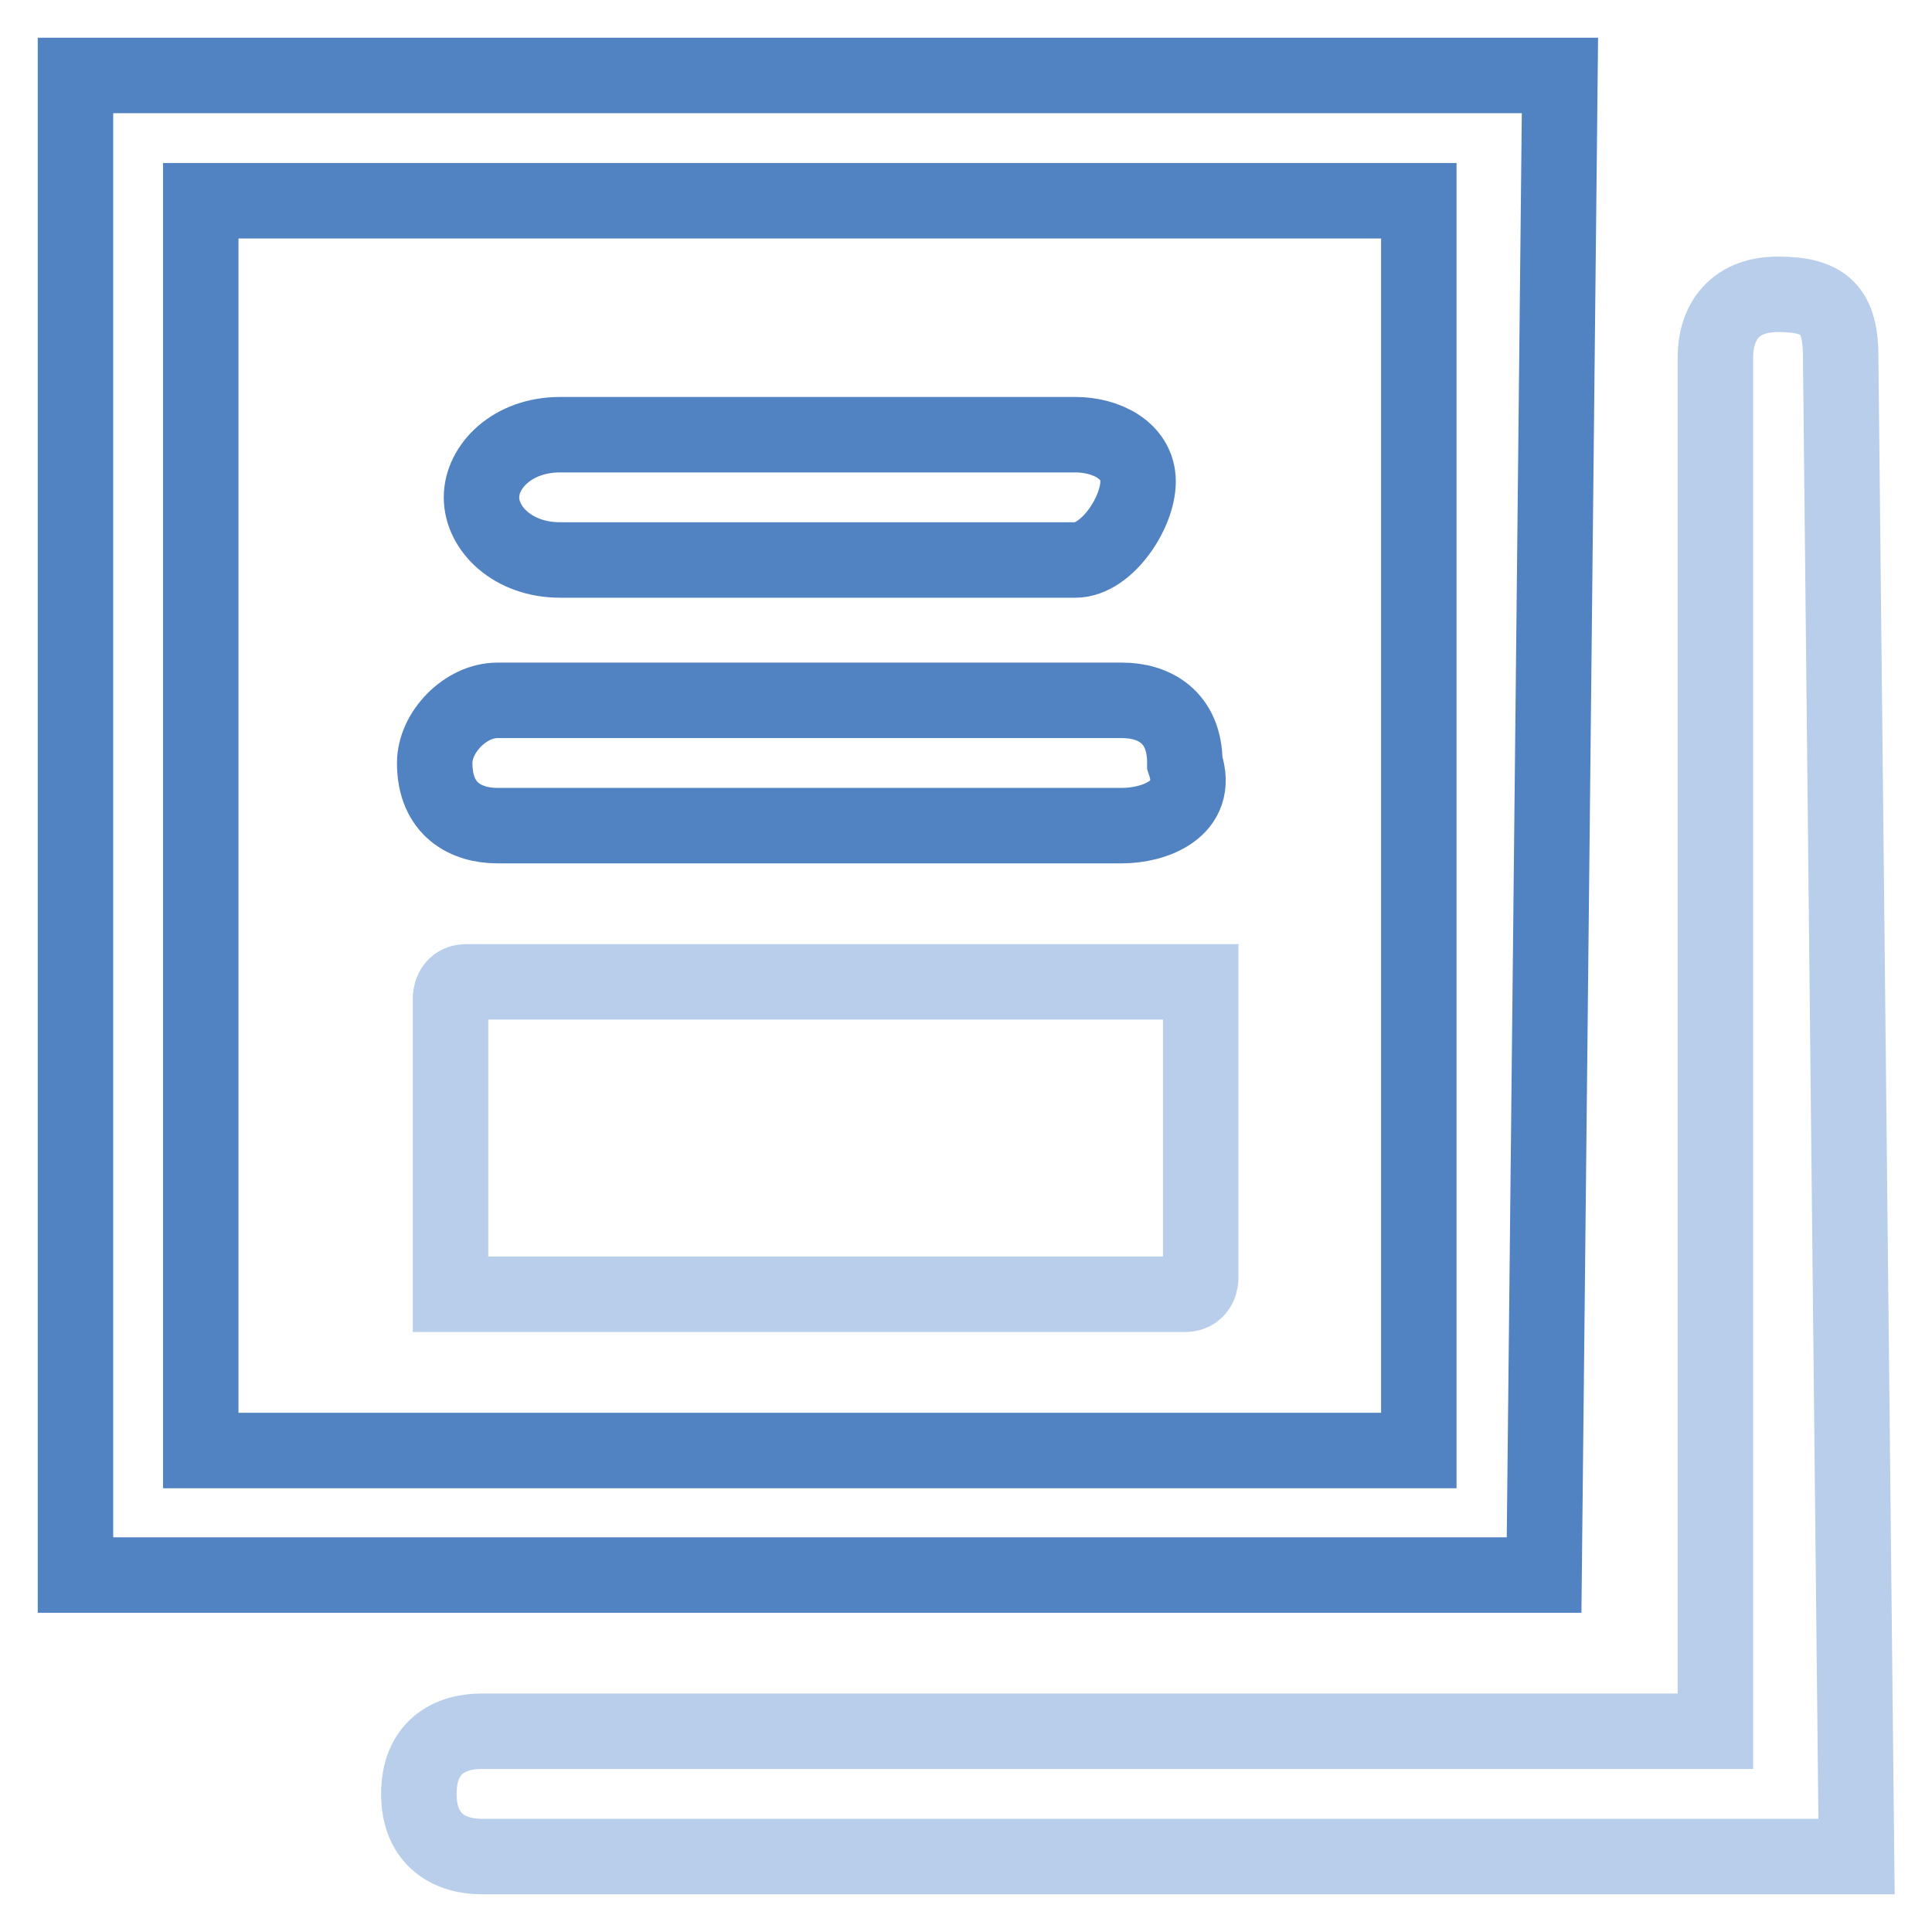
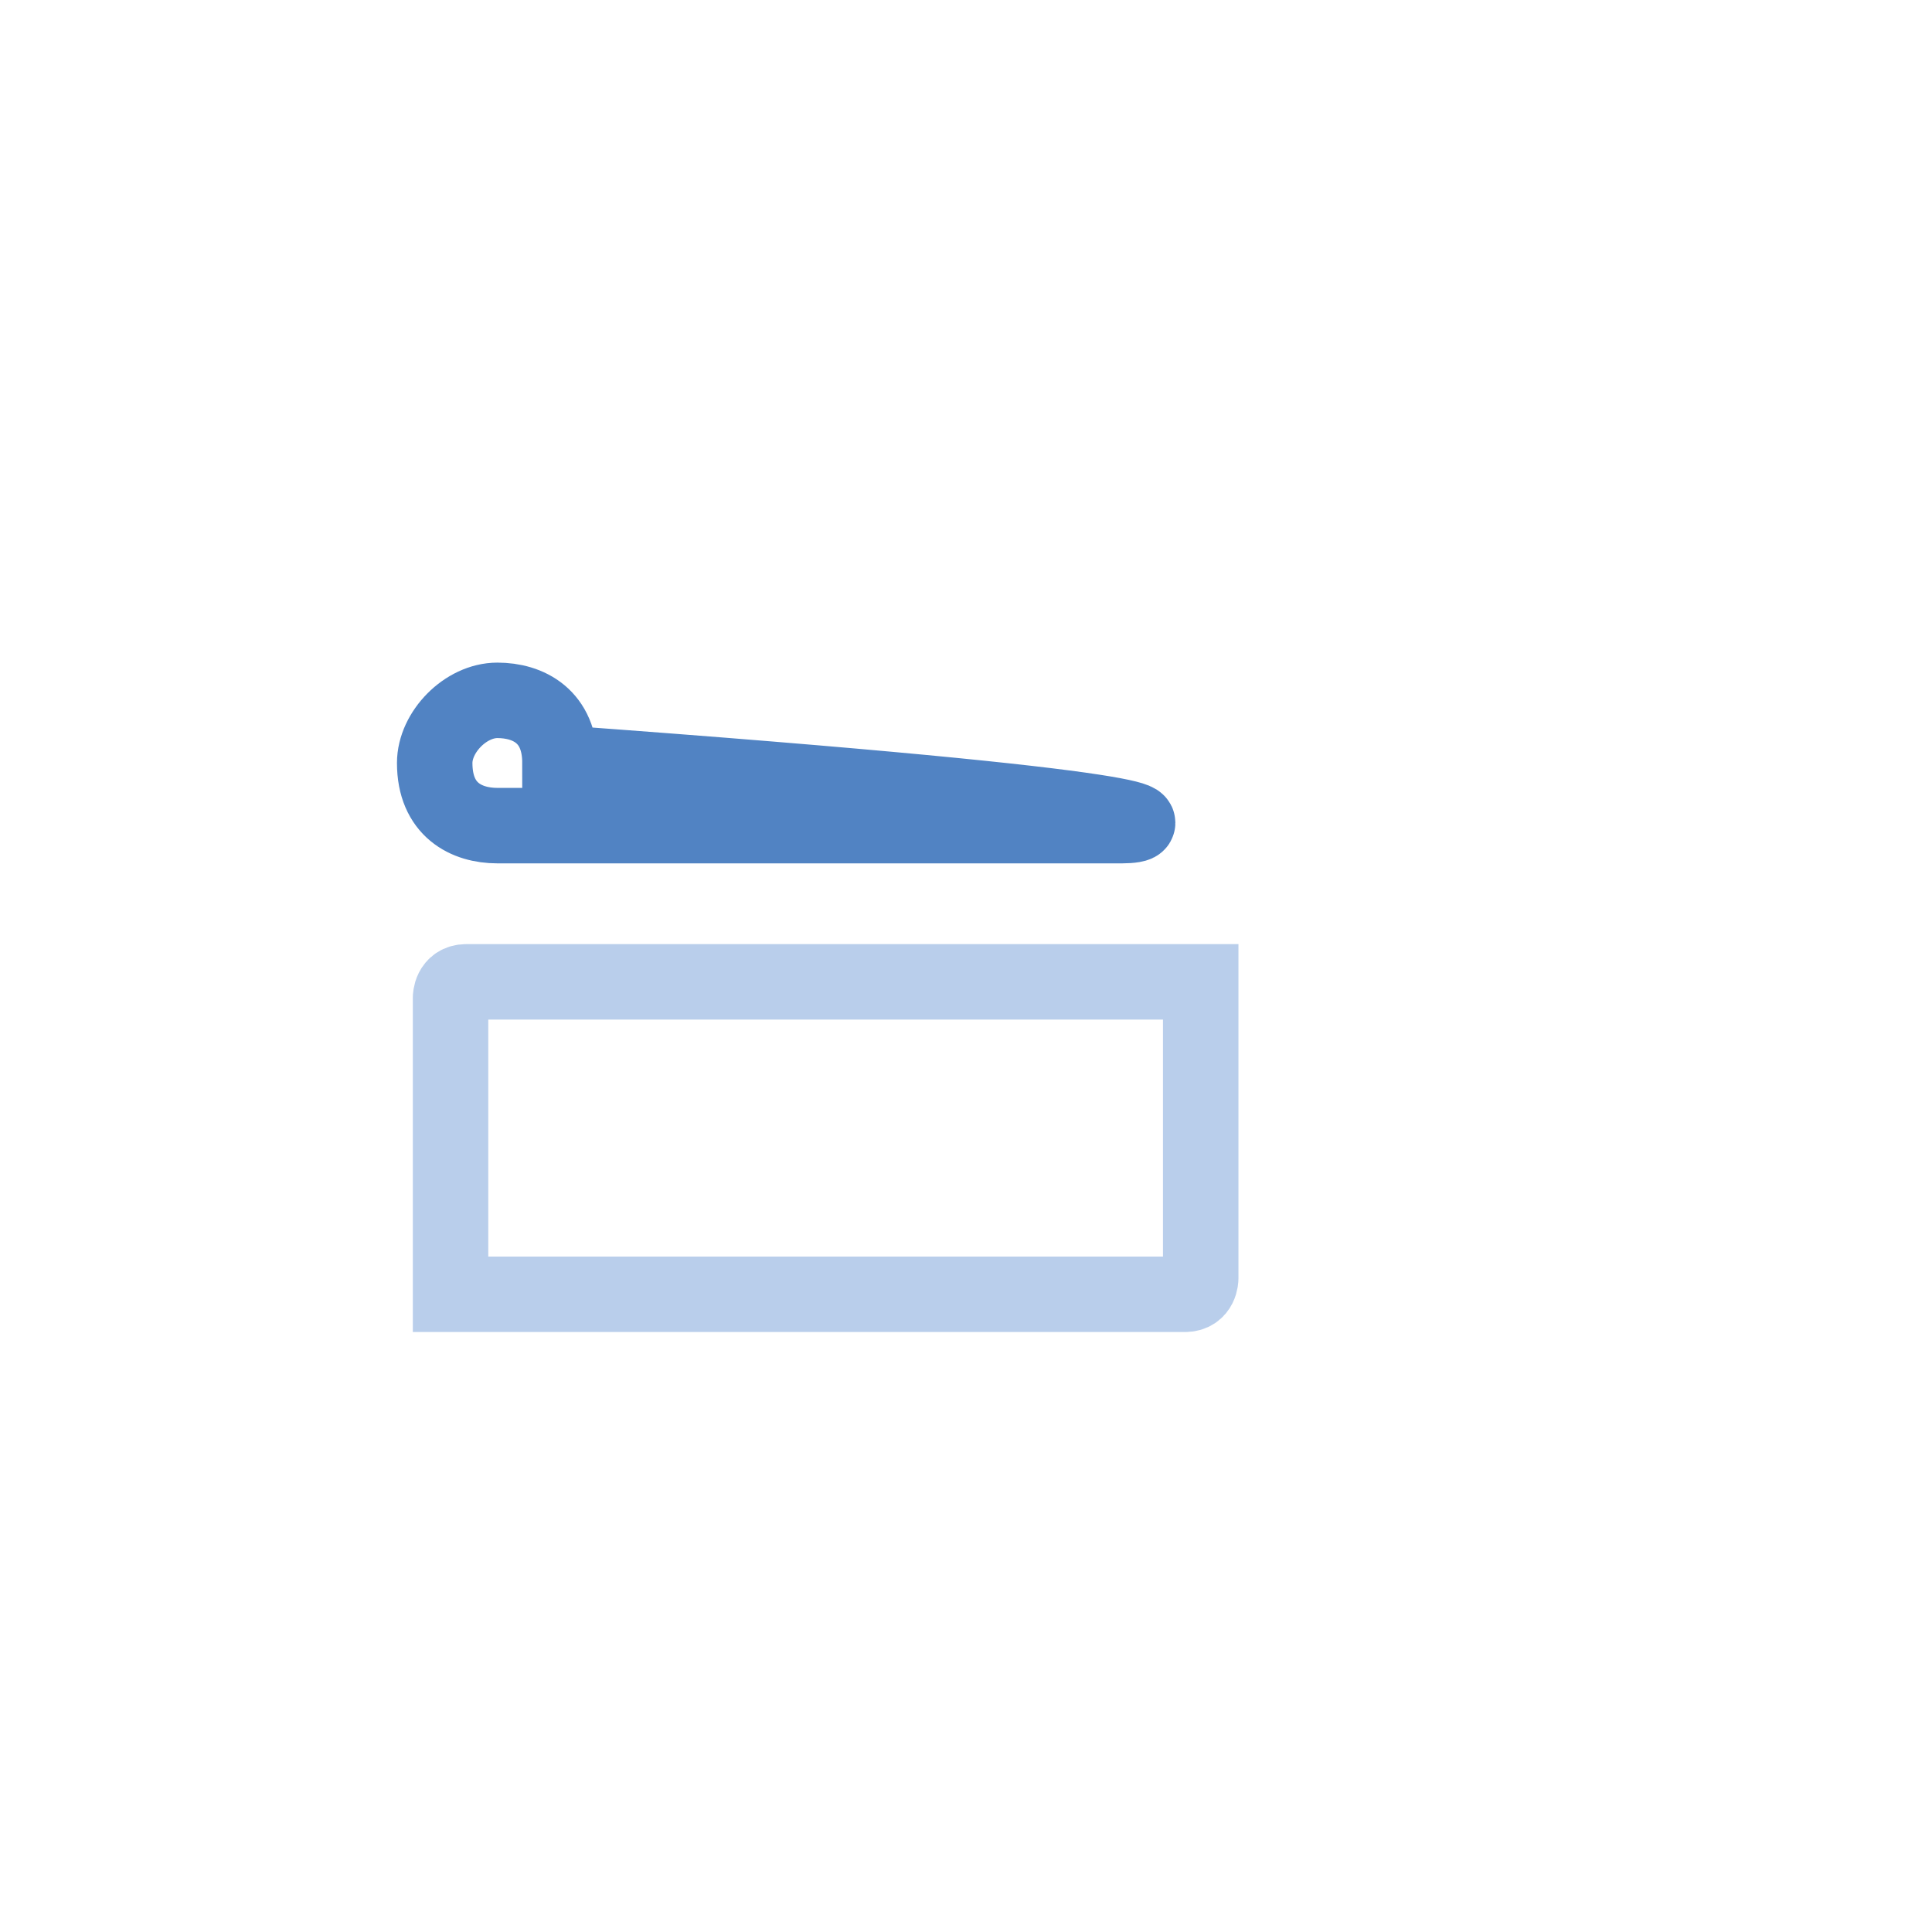
<svg xmlns="http://www.w3.org/2000/svg" version="1.1" x="0px" y="0px" viewBox="0 0 256 256" enable-background="new 0 0 256 256" xml:space="preserve">
  <g>
-     <path stroke-width="10" fill-opacity="0" stroke="#5183c3" d="M142.5,74.2H74.2c-6.2,0-10.4-4.1-10.4-8.3c0-4.1,4.1-8.3,10.4-8.3h68.3c4.1,0,8.3,2.1,8.3,6.2 C150.8,68,146.6,74.2,142.5,74.2z" />
-     <path stroke-width="10" fill-opacity="0" stroke="#5183c3" d="M204.6,208.7H10V10h196.7L204.6,208.7L204.6,208.7z M26.6,192.2H188V26.6H26.6V192.2z" />
-     <path stroke-width="10" fill-opacity="0" stroke="#b9ceeb" d="M246,246H63.8c-4.1,0-8.3-2.1-8.3-8.3c0-6.2,4.1-8.3,8.3-8.3h163.5V47.3c0-4.1,2.1-8.3,8.3-8.3 c6.2,0,8.3,2.1,8.3,8.3L246,246L246,246z" />
-     <path stroke-width="10" fill-opacity="0" stroke="#5183c3" d="M148.7,109.4H65.9c-4.1,0-8.3-2.1-8.3-8.3c0-4.1,4.1-8.3,8.3-8.3h82.8c4.1,0,8.3,2.1,8.3,8.3 C159.1,107.3,152.8,109.4,148.7,109.4z" />
+     <path stroke-width="10" fill-opacity="0" stroke="#5183c3" d="M148.7,109.4H65.9c-4.1,0-8.3-2.1-8.3-8.3c0-4.1,4.1-8.3,8.3-8.3c4.1,0,8.3,2.1,8.3,8.3 C159.1,107.3,152.8,109.4,148.7,109.4z" />
    <path stroke-width="10" fill-opacity="0" stroke="#b9ceeb" d="M154.9,130.1H61.8c-2.1,0-2.1,2.1-2.1,2.1v39.3H157c2.1,0,2.1-2.1,2.1-2.1v-39.3H154.9L154.9,130.1z" />
  </g>
</svg>